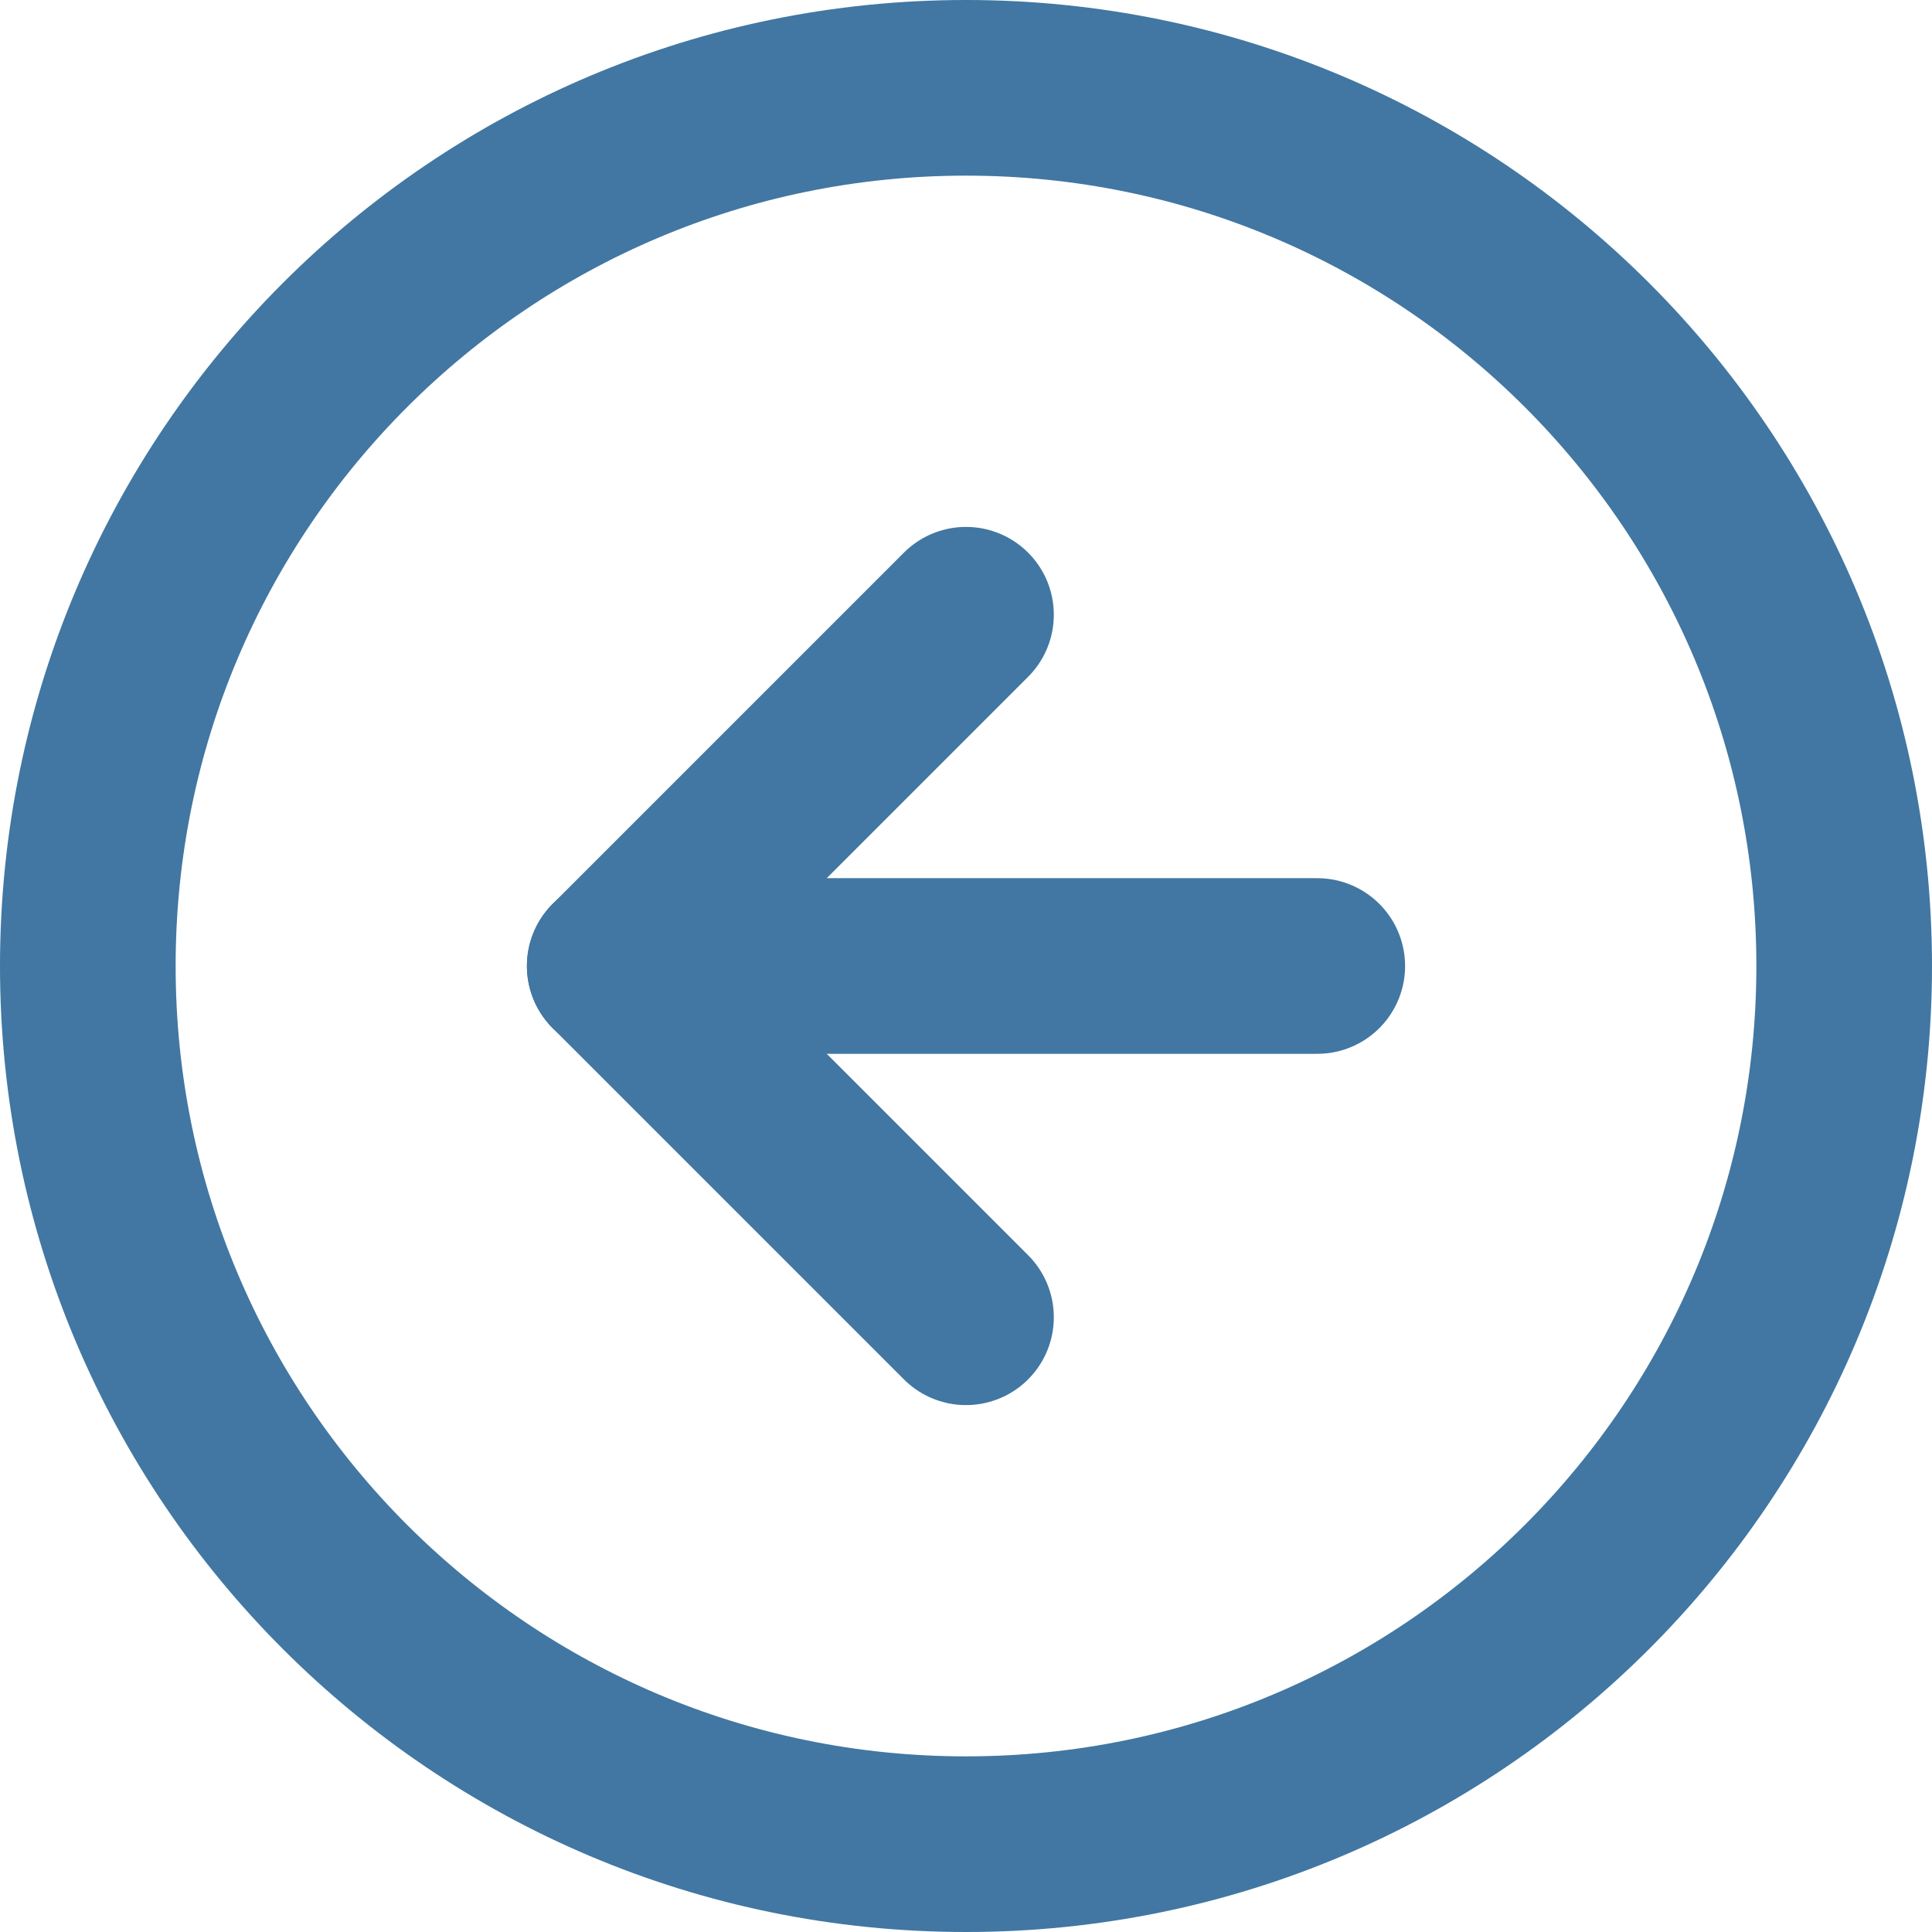
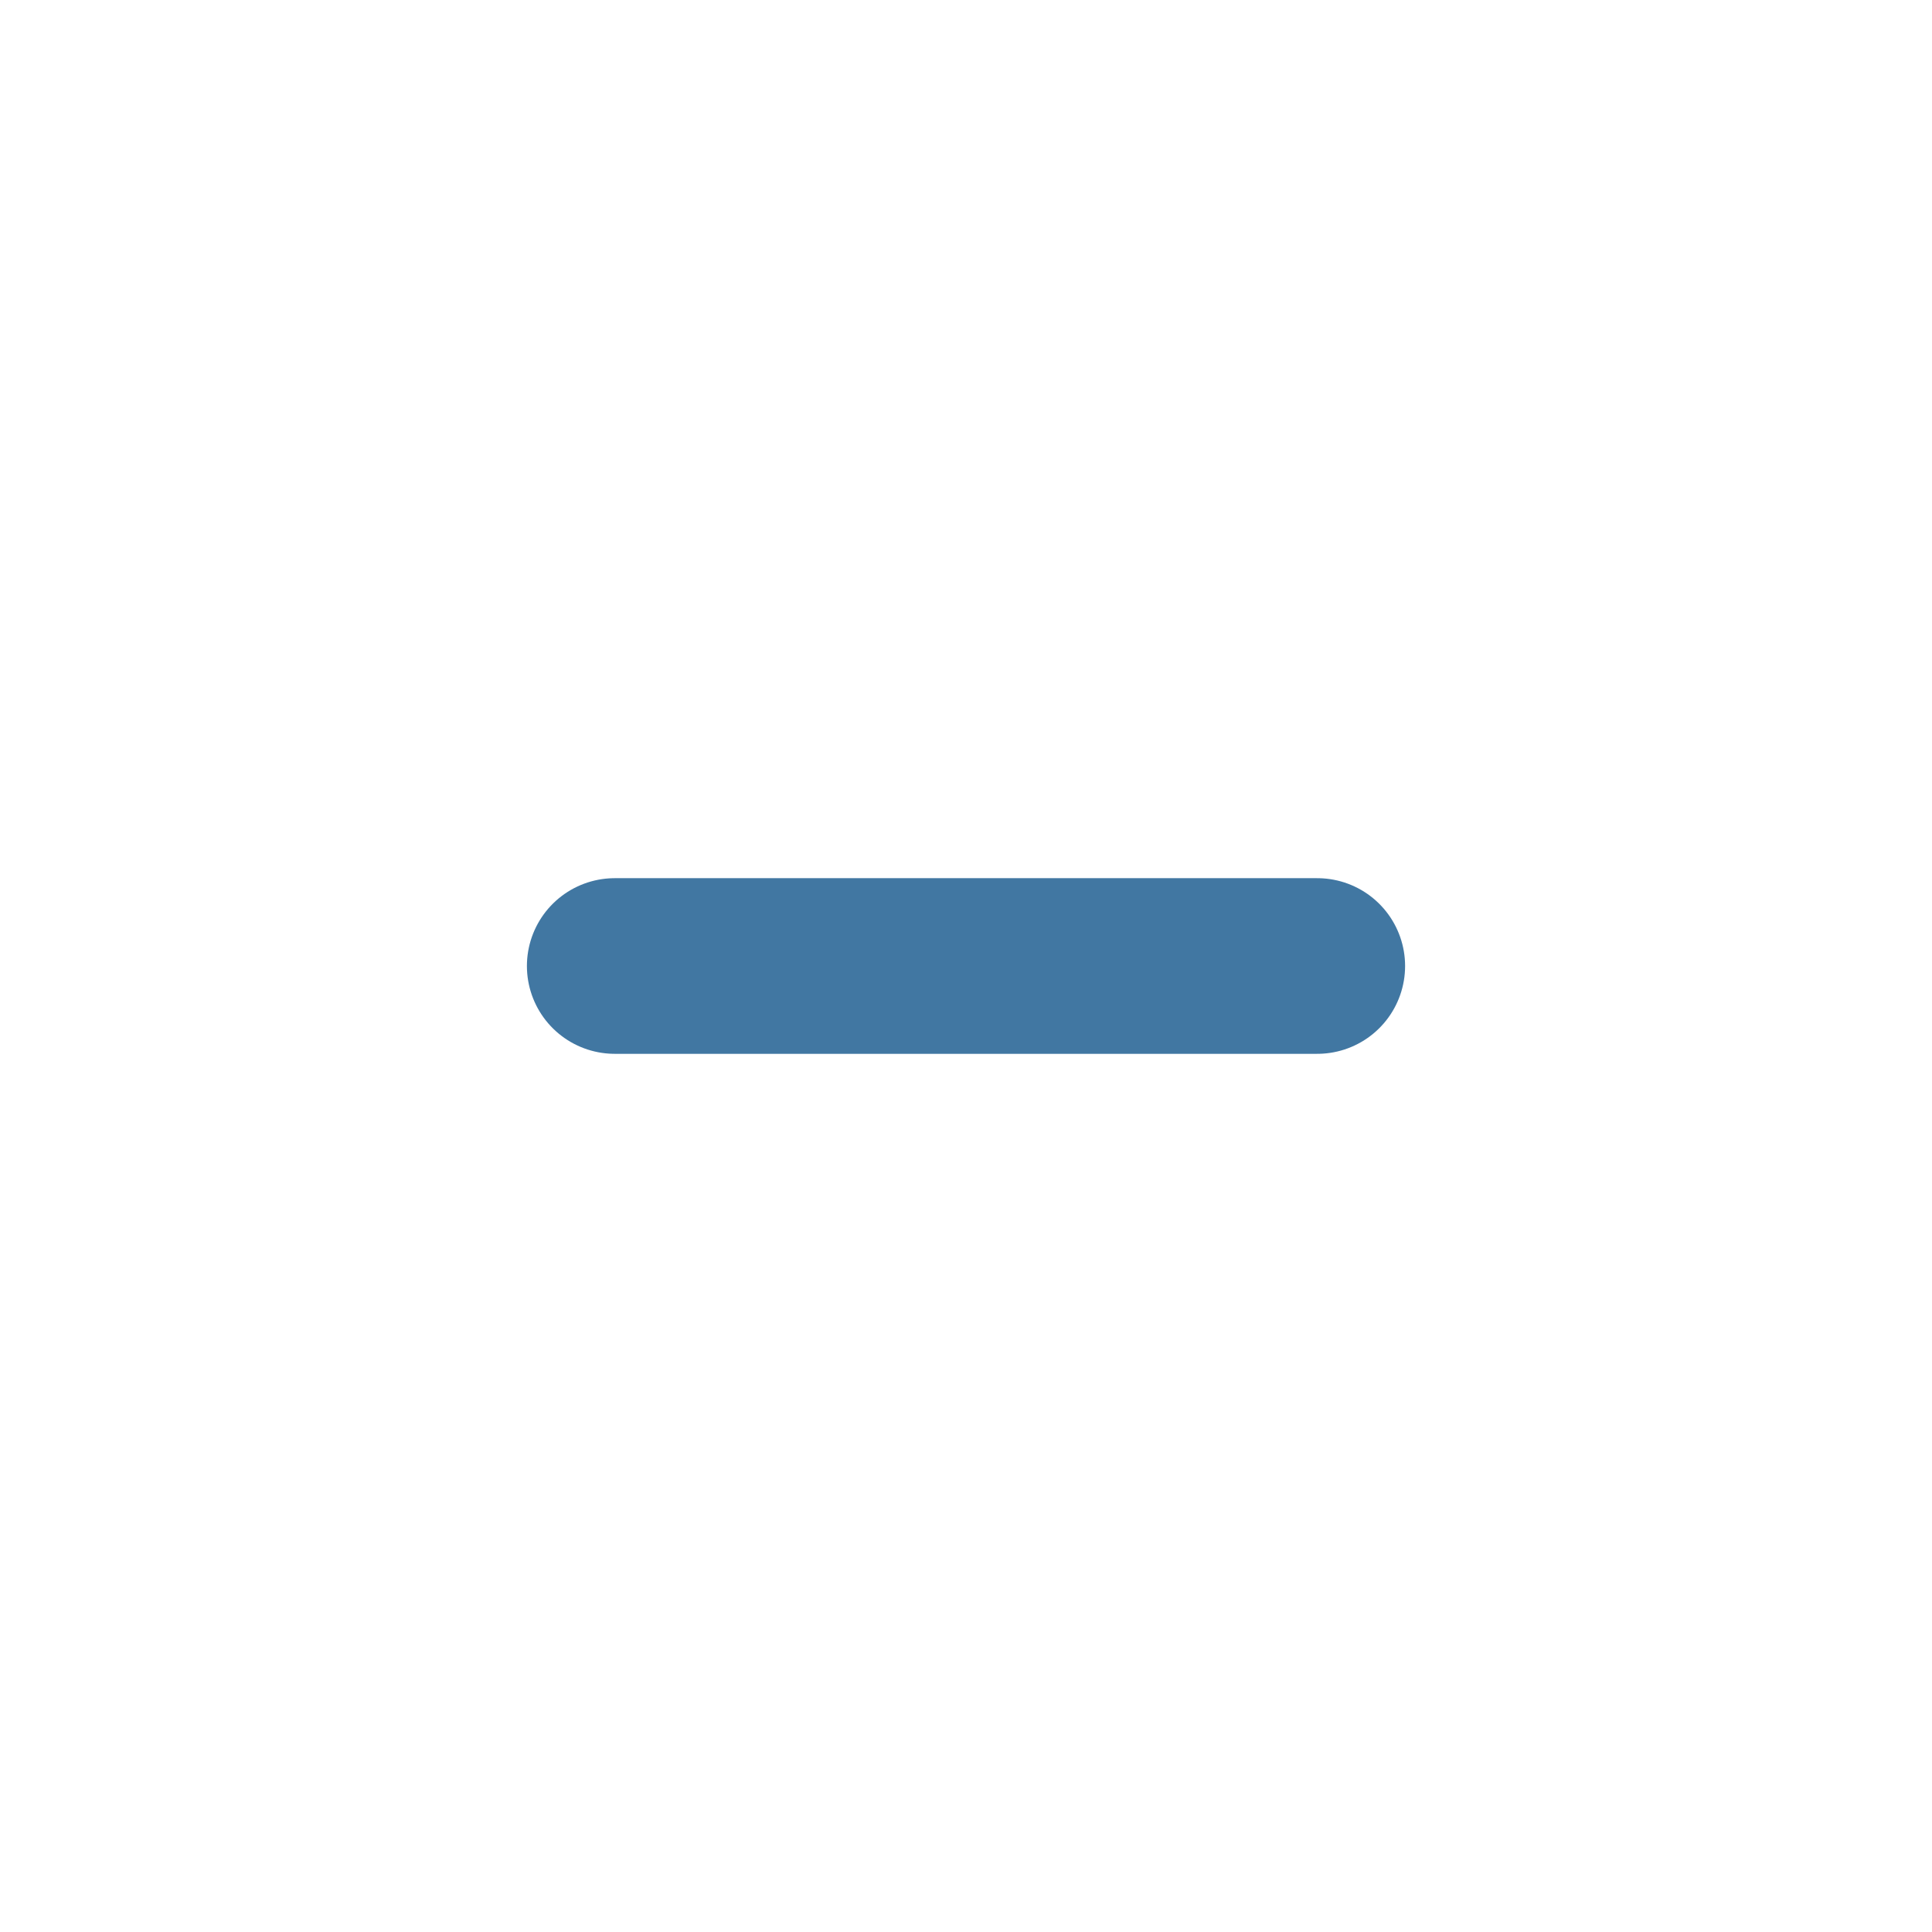
<svg xmlns="http://www.w3.org/2000/svg" width="22" height="22" viewBox="0 0 22 22" fill="none">
-   <path d="M11 21C16.523 21 21 16.523 21 11C21 5.477 16.523 1 11 1C5.477 1 1 5.477 1 11C1 16.523 5.477 21 11 21Z" stroke="#4177A2" stroke-width="2" stroke-linecap="round" stroke-linejoin="round" />
-   <path d="M11 7L7 11L11 15" stroke="#4177A2" stroke-width="2" stroke-linecap="round" stroke-linejoin="round" />
  <path d="M15 11H7" stroke="#4177A2" stroke-width="2" stroke-linecap="round" stroke-linejoin="round" />
</svg>